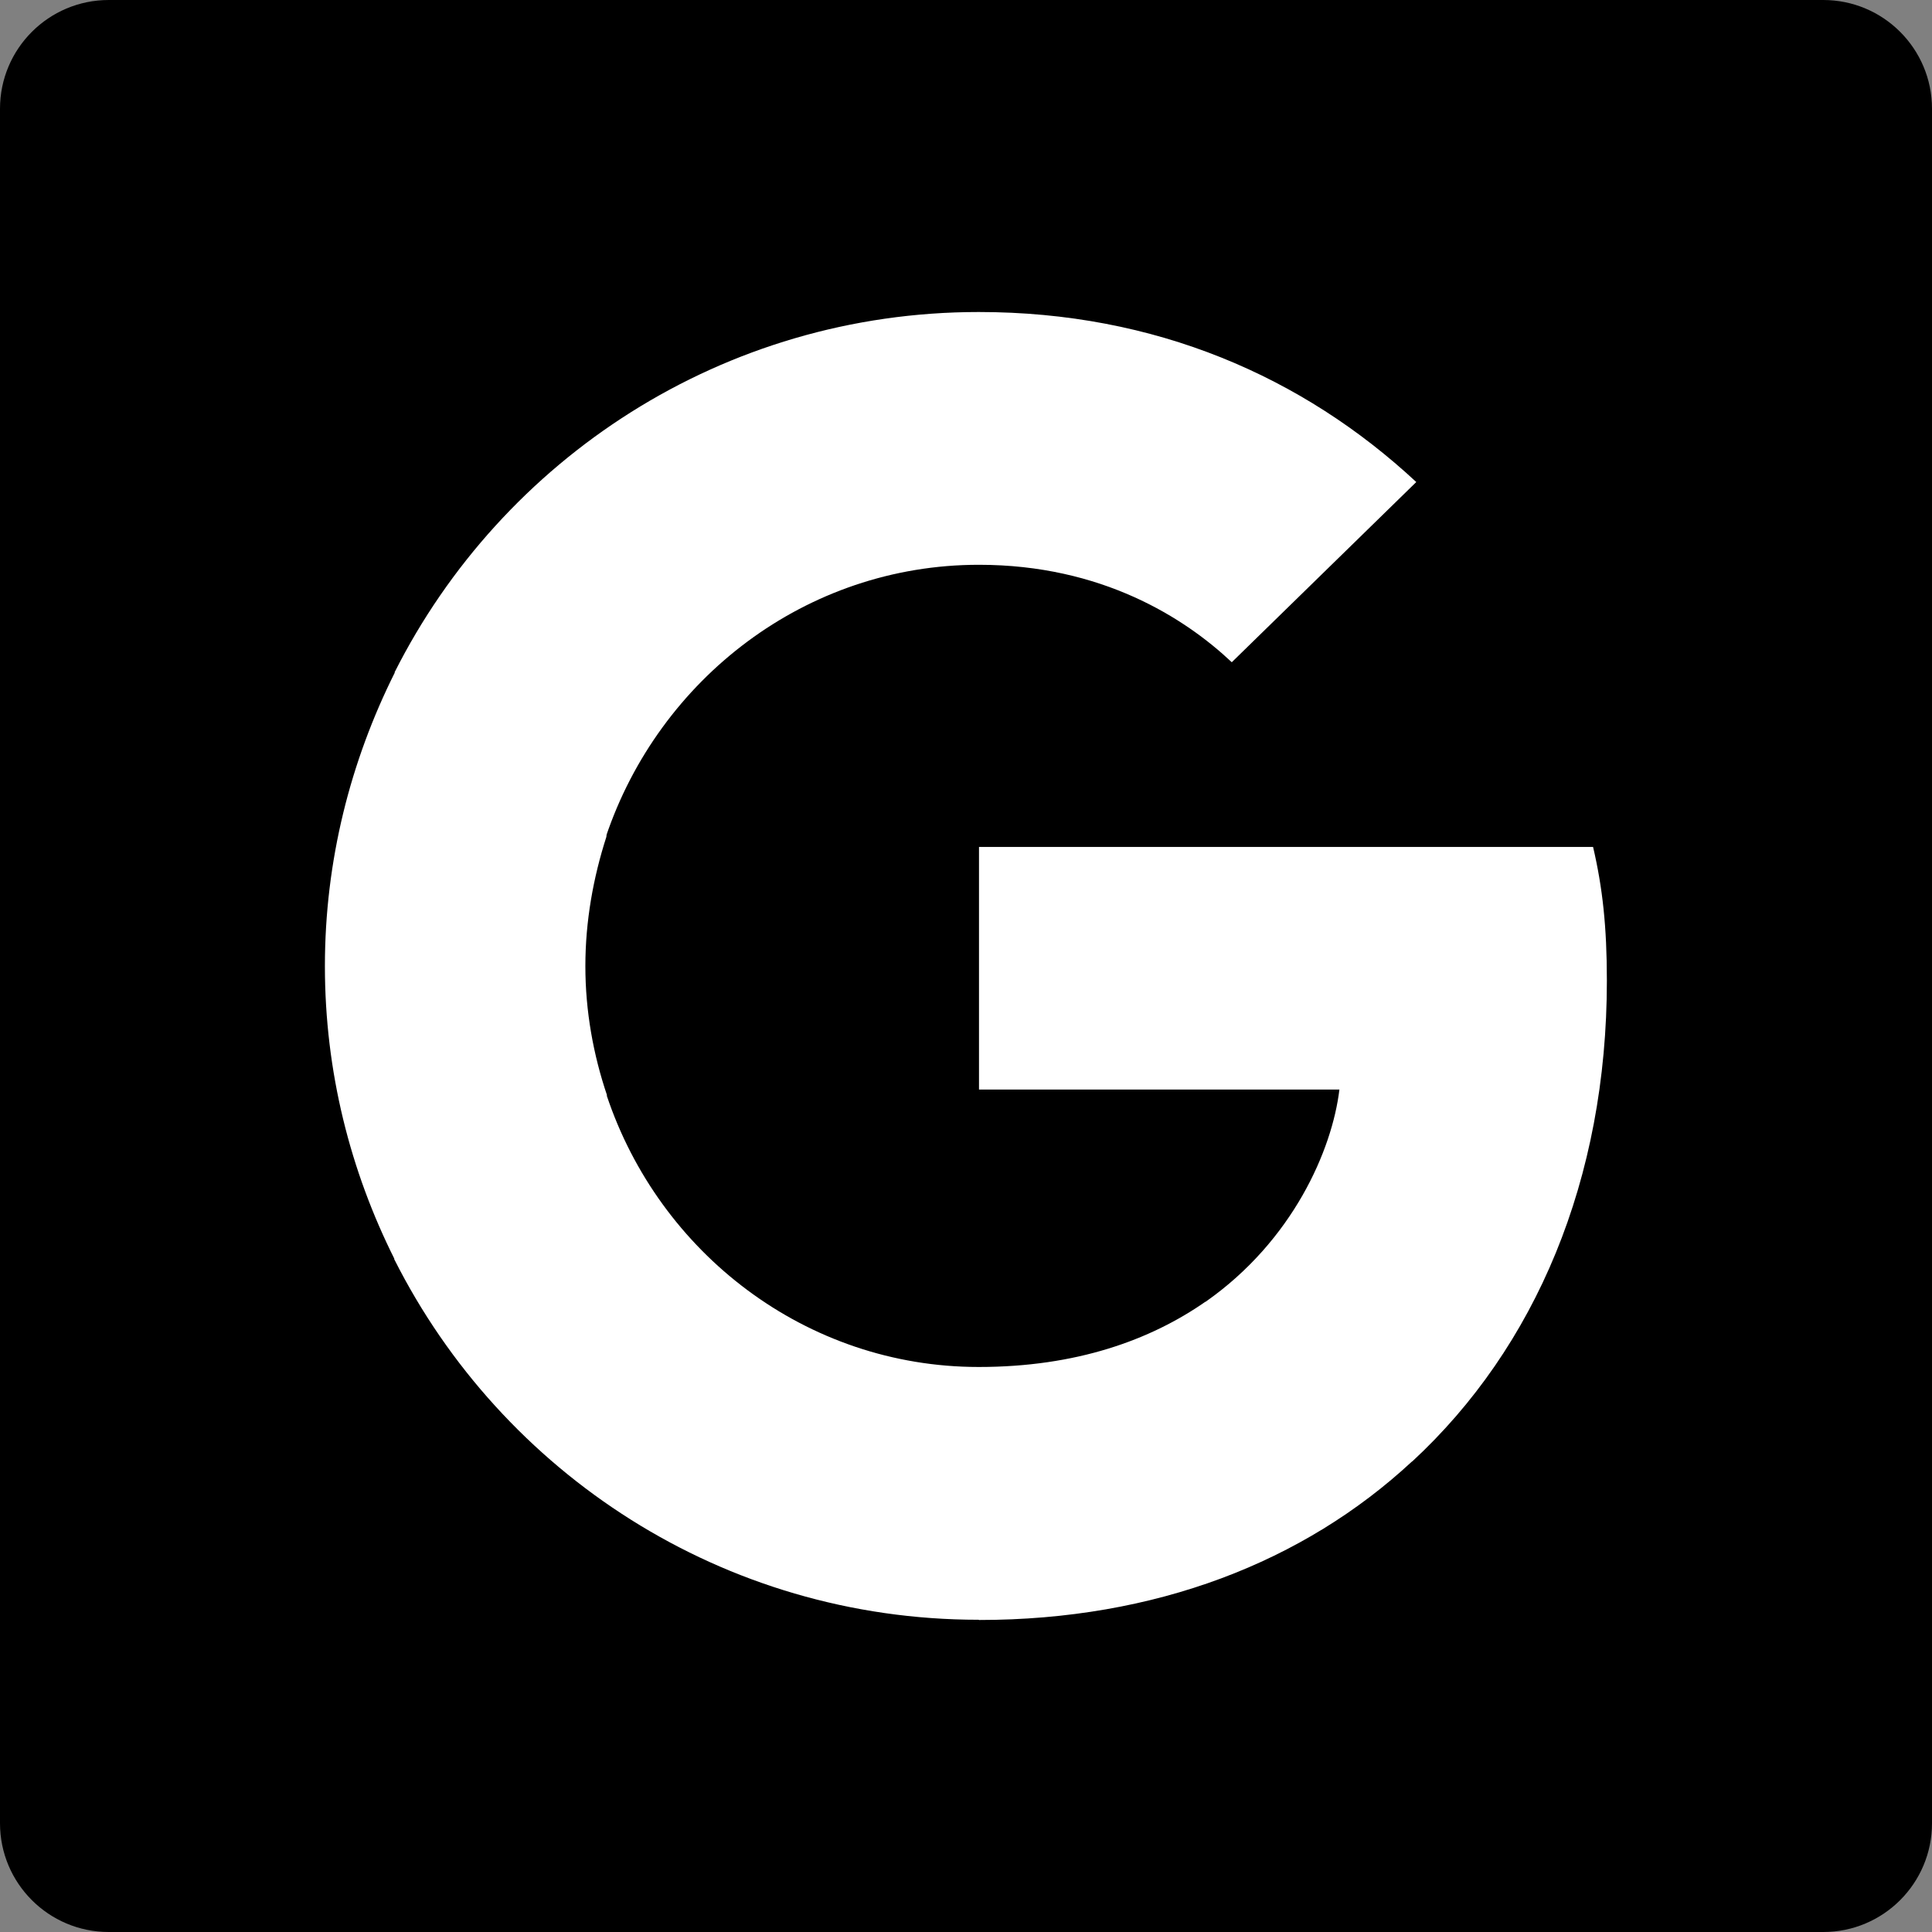
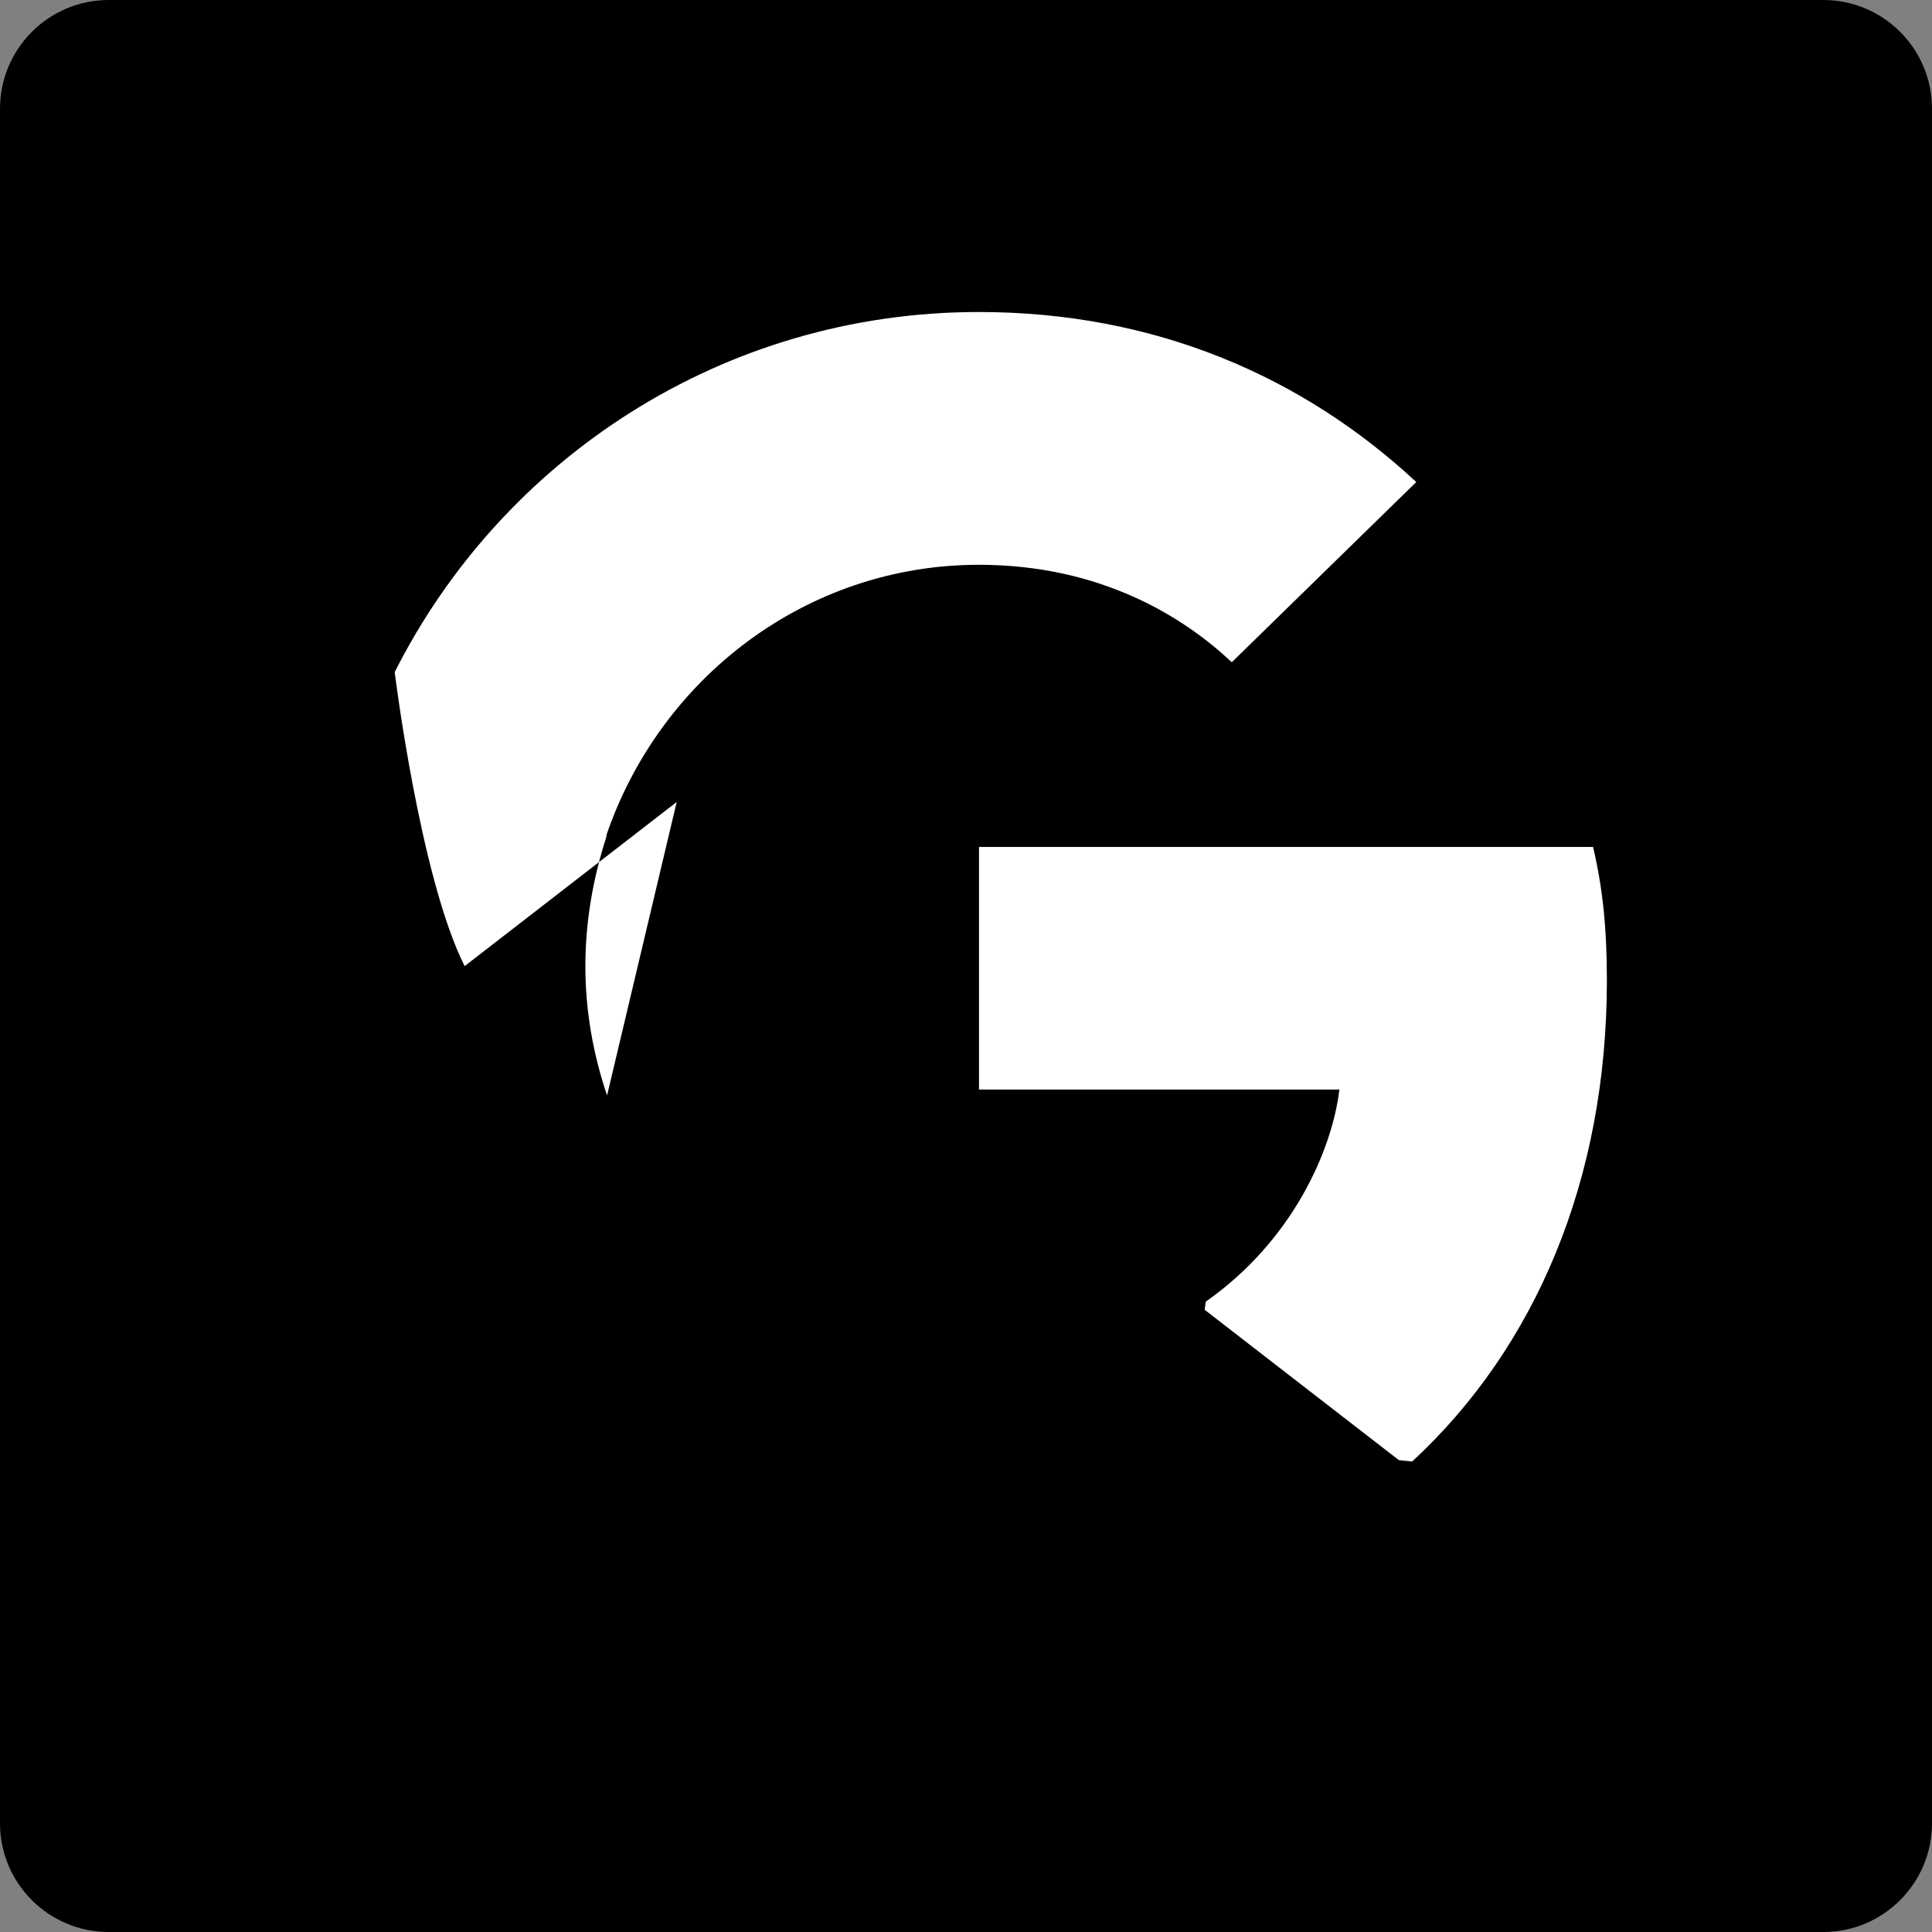
<svg xmlns="http://www.w3.org/2000/svg" version="1.1" id="b" x="0px" y="0px" viewBox="0 0 85.45 85.45" style="enable-background:new 0 0 85.45 85.45;" xml:space="preserve">
  <rect x="0" y="0" width="85.45" height="85.45" fill="#808080" stroke="none" />
  <g id="c">
    <g>
      <path d="M4.81,0h75.83c2.656,0,4.81,2.154,4.81,4.81v75.83c0,2.656-2.154,4.81-4.81,4.81H4.81C2.154,85.45,0,83.296,0,80.64V4.81    C0,2.154,2.154,0,4.81,0z" />
      <g>
        <path style="fill:#FFFFFF;" d="M71.07,43.37c0-2.38-0.19-4.11-0.61-5.91H43.3v10.73h15.94c-0.32,2.67-2.06,6.68-5.91,9.38     l-0.05,0.36l8.59,6.65l0.59,0.06c5.46-5.05,8.61-12.47,8.61-21.28" />
-         <path style="fill:#FFFFFF;" d="M43.3,71.65c7.81,0,14.37-2.57,19.15-7.01l-9.13-7.07c-2.44,1.7-5.72,2.89-10.03,2.89     c-7.65,0-14.14-5.05-16.46-12.02l-0.34,0.03l-8.93,6.91l-0.12,0.32c4.76,9.45,14.53,15.94,25.84,15.94" />
-         <path style="fill:#FFFFFF;" d="M26.85,48.45c-0.61-1.8-0.96-3.73-0.96-5.72s0.35-3.92,0.93-5.72l-0.02-0.38l-9.04-7.02l-0.3,0.14     c-1.96,3.92-3.09,8.32-3.09,12.98s1.12,9.06,3.09,12.98l9.38-7.26" />
+         <path style="fill:#FFFFFF;" d="M26.85,48.45c-0.61-1.8-0.96-3.73-0.96-5.72s0.35-3.92,0.93-5.72l-0.02-0.38l-9.04-7.02l-0.3,0.14     s1.12,9.06,3.09,12.98l9.38-7.26" />
        <path style="fill:#FFFFFF;" d="M43.3,24.98c5.43,0,9.1,2.35,11.18,4.31l8.16-7.97c-5.01-4.66-11.54-7.52-19.35-7.52     c-11.31,0-21.08,6.49-25.84,15.94L26.8,37c2.35-6.97,8.84-12.02,16.49-12.02" />
      </g>
    </g>
  </g>
</svg>